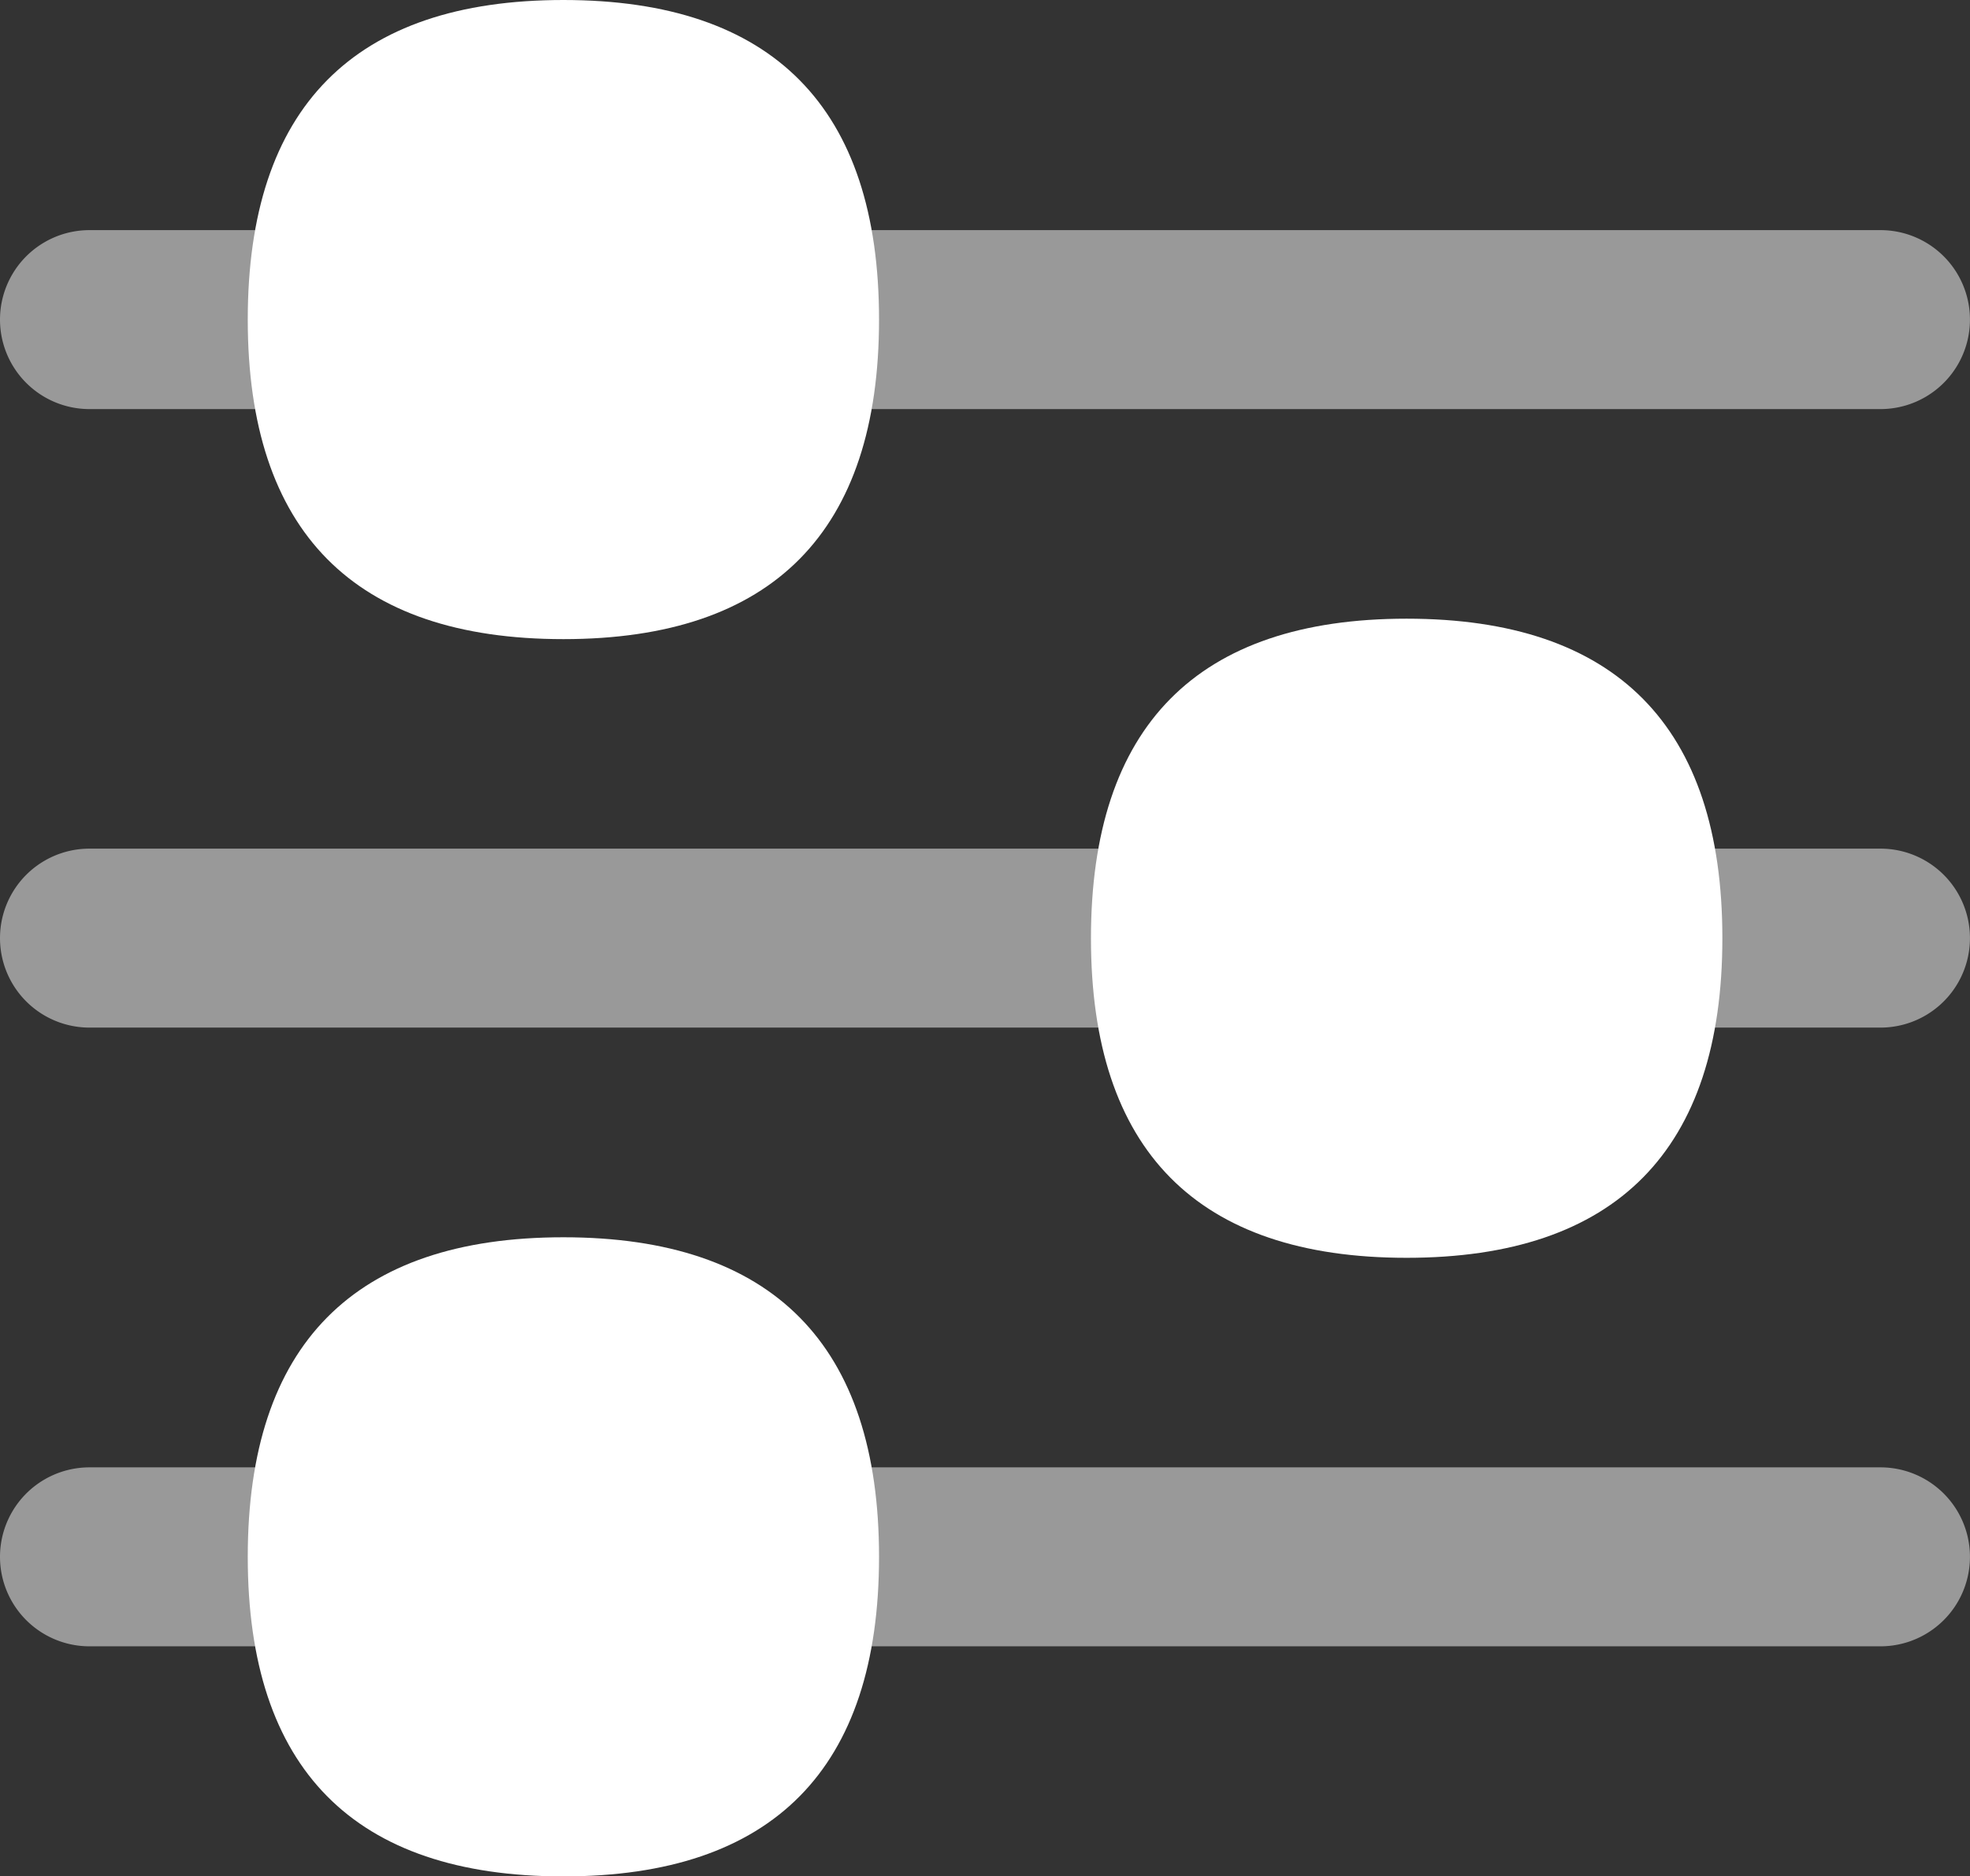
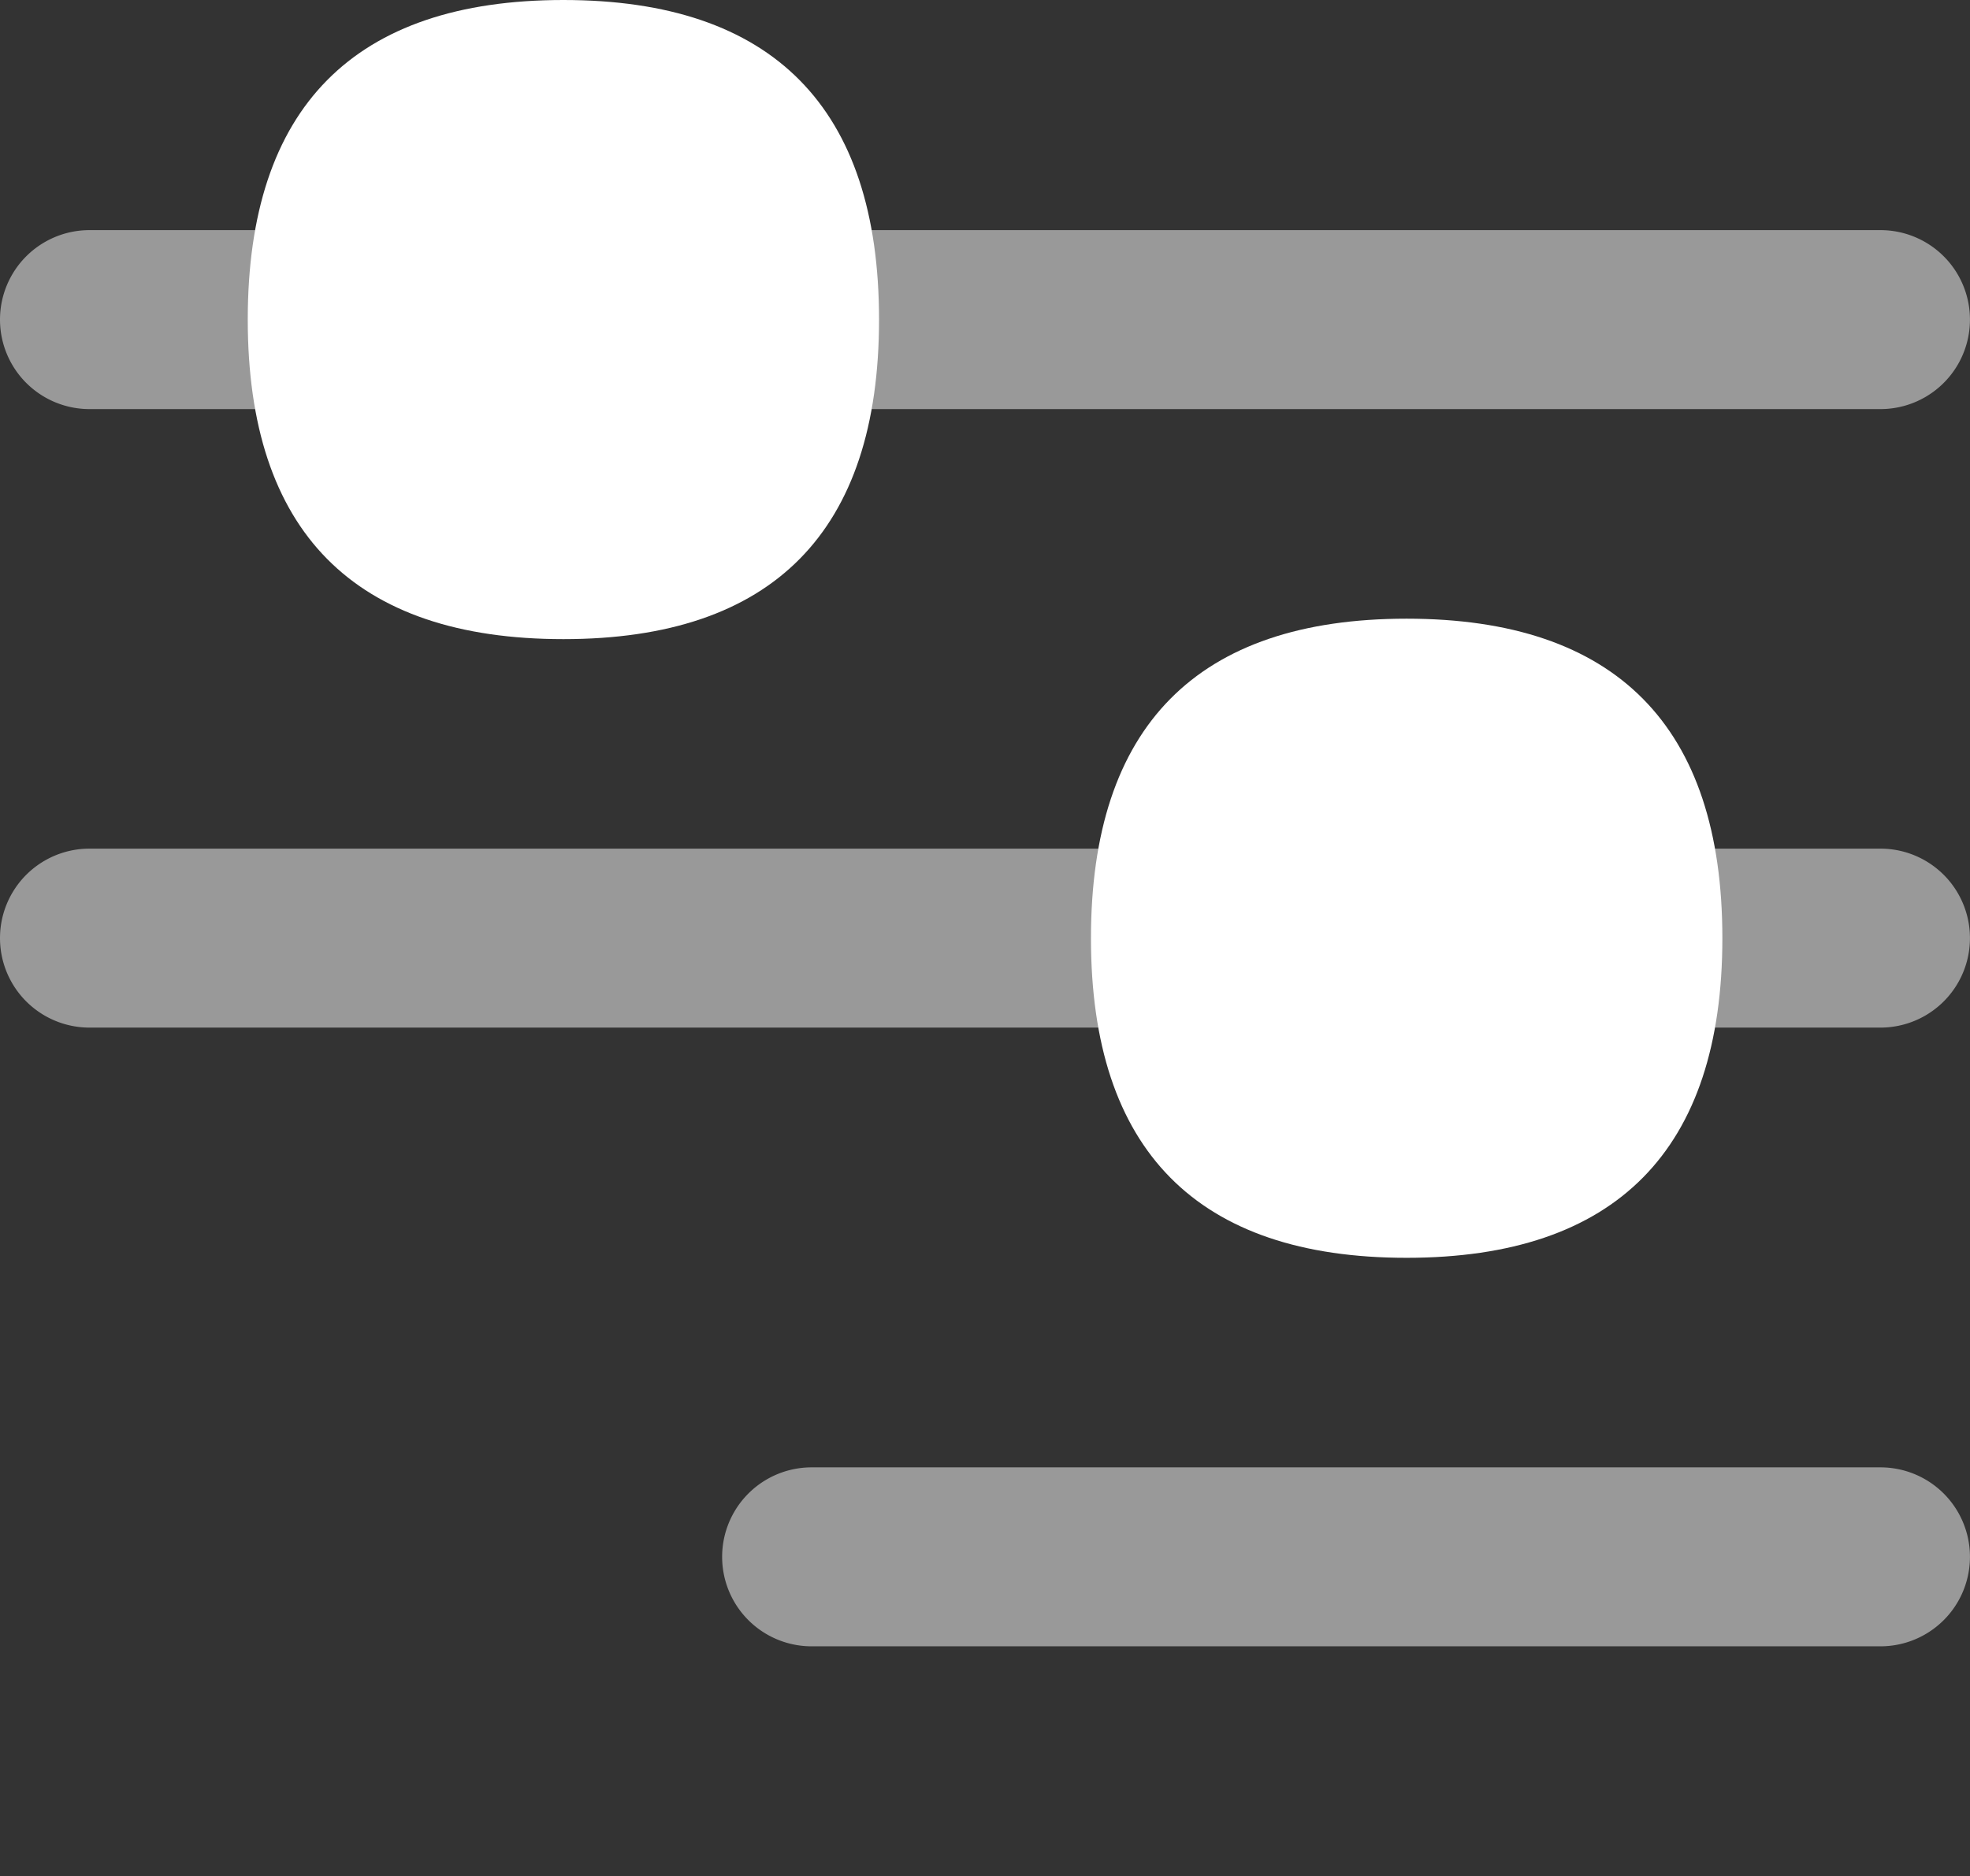
<svg xmlns="http://www.w3.org/2000/svg" width="46.229" height="44.034" viewBox="0 0 46.229 44.034">
  <rect x="0" y="0" width="46.229" height="44.034" fill="#333333" stroke="none" />
  <g id="controles-deslizantes-de-configuracion" transform="translate(-1 -1.522)">
    <path id="Trazado_12143" data-name="Trazado 12143" d="M36.317,8.294H11.1a2.1,2.1,0,0,1,0-4.2H36.317a2.1,2.1,0,1,1,0,4.2Z" transform="translate(8.811 2.829)" fill="#fff" opacity="0.5" />
    <path id="Trazado_12144" data-name="Trazado 12144" d="M8.443,8.294H3.1a2.1,2.1,0,1,1,0-4.2H8.443a2.1,2.1,0,1,1,0,4.2Z" transform="translate(0 2.829)" fill="#fff" opacity="0.5" />
    <path id="Trazado_12145" data-name="Trazado 12145" d="M11.174,1.522c-4.915,0-7.407,2.524-7.407,7.5s2.492,7.5,7.407,7.5,7.407-2.524,7.407-7.5-2.492-7.5-7.407-7.5Z" transform="translate(3.047)" fill="#fff" />
    <path id="Trazado_12146" data-name="Trazado 12146" d="M28.229,15.2H3.1a2.1,2.1,0,1,1,0-4.2H28.229a2.1,2.1,0,1,1,0,4.2Z" transform="translate(0 10.439)" fill="#fff" opacity="0.5" />
    <path id="Trazado_12147" data-name="Trazado 12147" d="M25.913,15.2H20.548a2.1,2.1,0,0,1,0-4.2h5.365a2.1,2.1,0,1,1,0,4.2Z" transform="translate(19.215 10.439)" fill="#fff" opacity="0.5" />
    <path id="Trazado_12148" data-name="Trazado 12148" d="M20.59,8.432c-4.915,0-7.407,2.524-7.407,7.5s2.492,7.5,7.407,7.5S28,20.906,28,15.93,25.505,8.432,20.59,8.432Z" transform="translate(13.418 7.61)" fill="#fff" />
    <path id="Trazado_12149" data-name="Trazado 12149" d="M36.247,22.112H11.165a2.1,2.1,0,1,1,0-4.2H36.247a2.1,2.1,0,0,1,0,4.2Z" transform="translate(8.881 18.048)" fill="#fff" opacity="0.5" />
-     <path id="Trazado_12150" data-name="Trazado 12150" d="M8.512,22.112H3.1a2.1,2.1,0,0,1,0-4.2H8.512a2.1,2.1,0,0,1,0,4.2Z" transform="translate(0 18.048)" fill="#fff" opacity="0.5" />
-     <path id="Trazado_12151" data-name="Trazado 12151" d="M11.174,15.341c-4.915,0-7.407,2.522-7.407,7.5s2.492,7.5,7.407,7.5,7.407-2.522,7.407-7.5-2.492-7.5-7.407-7.5Z" transform="translate(3.047 15.219)" fill="#fff" />
  </g>
</svg>